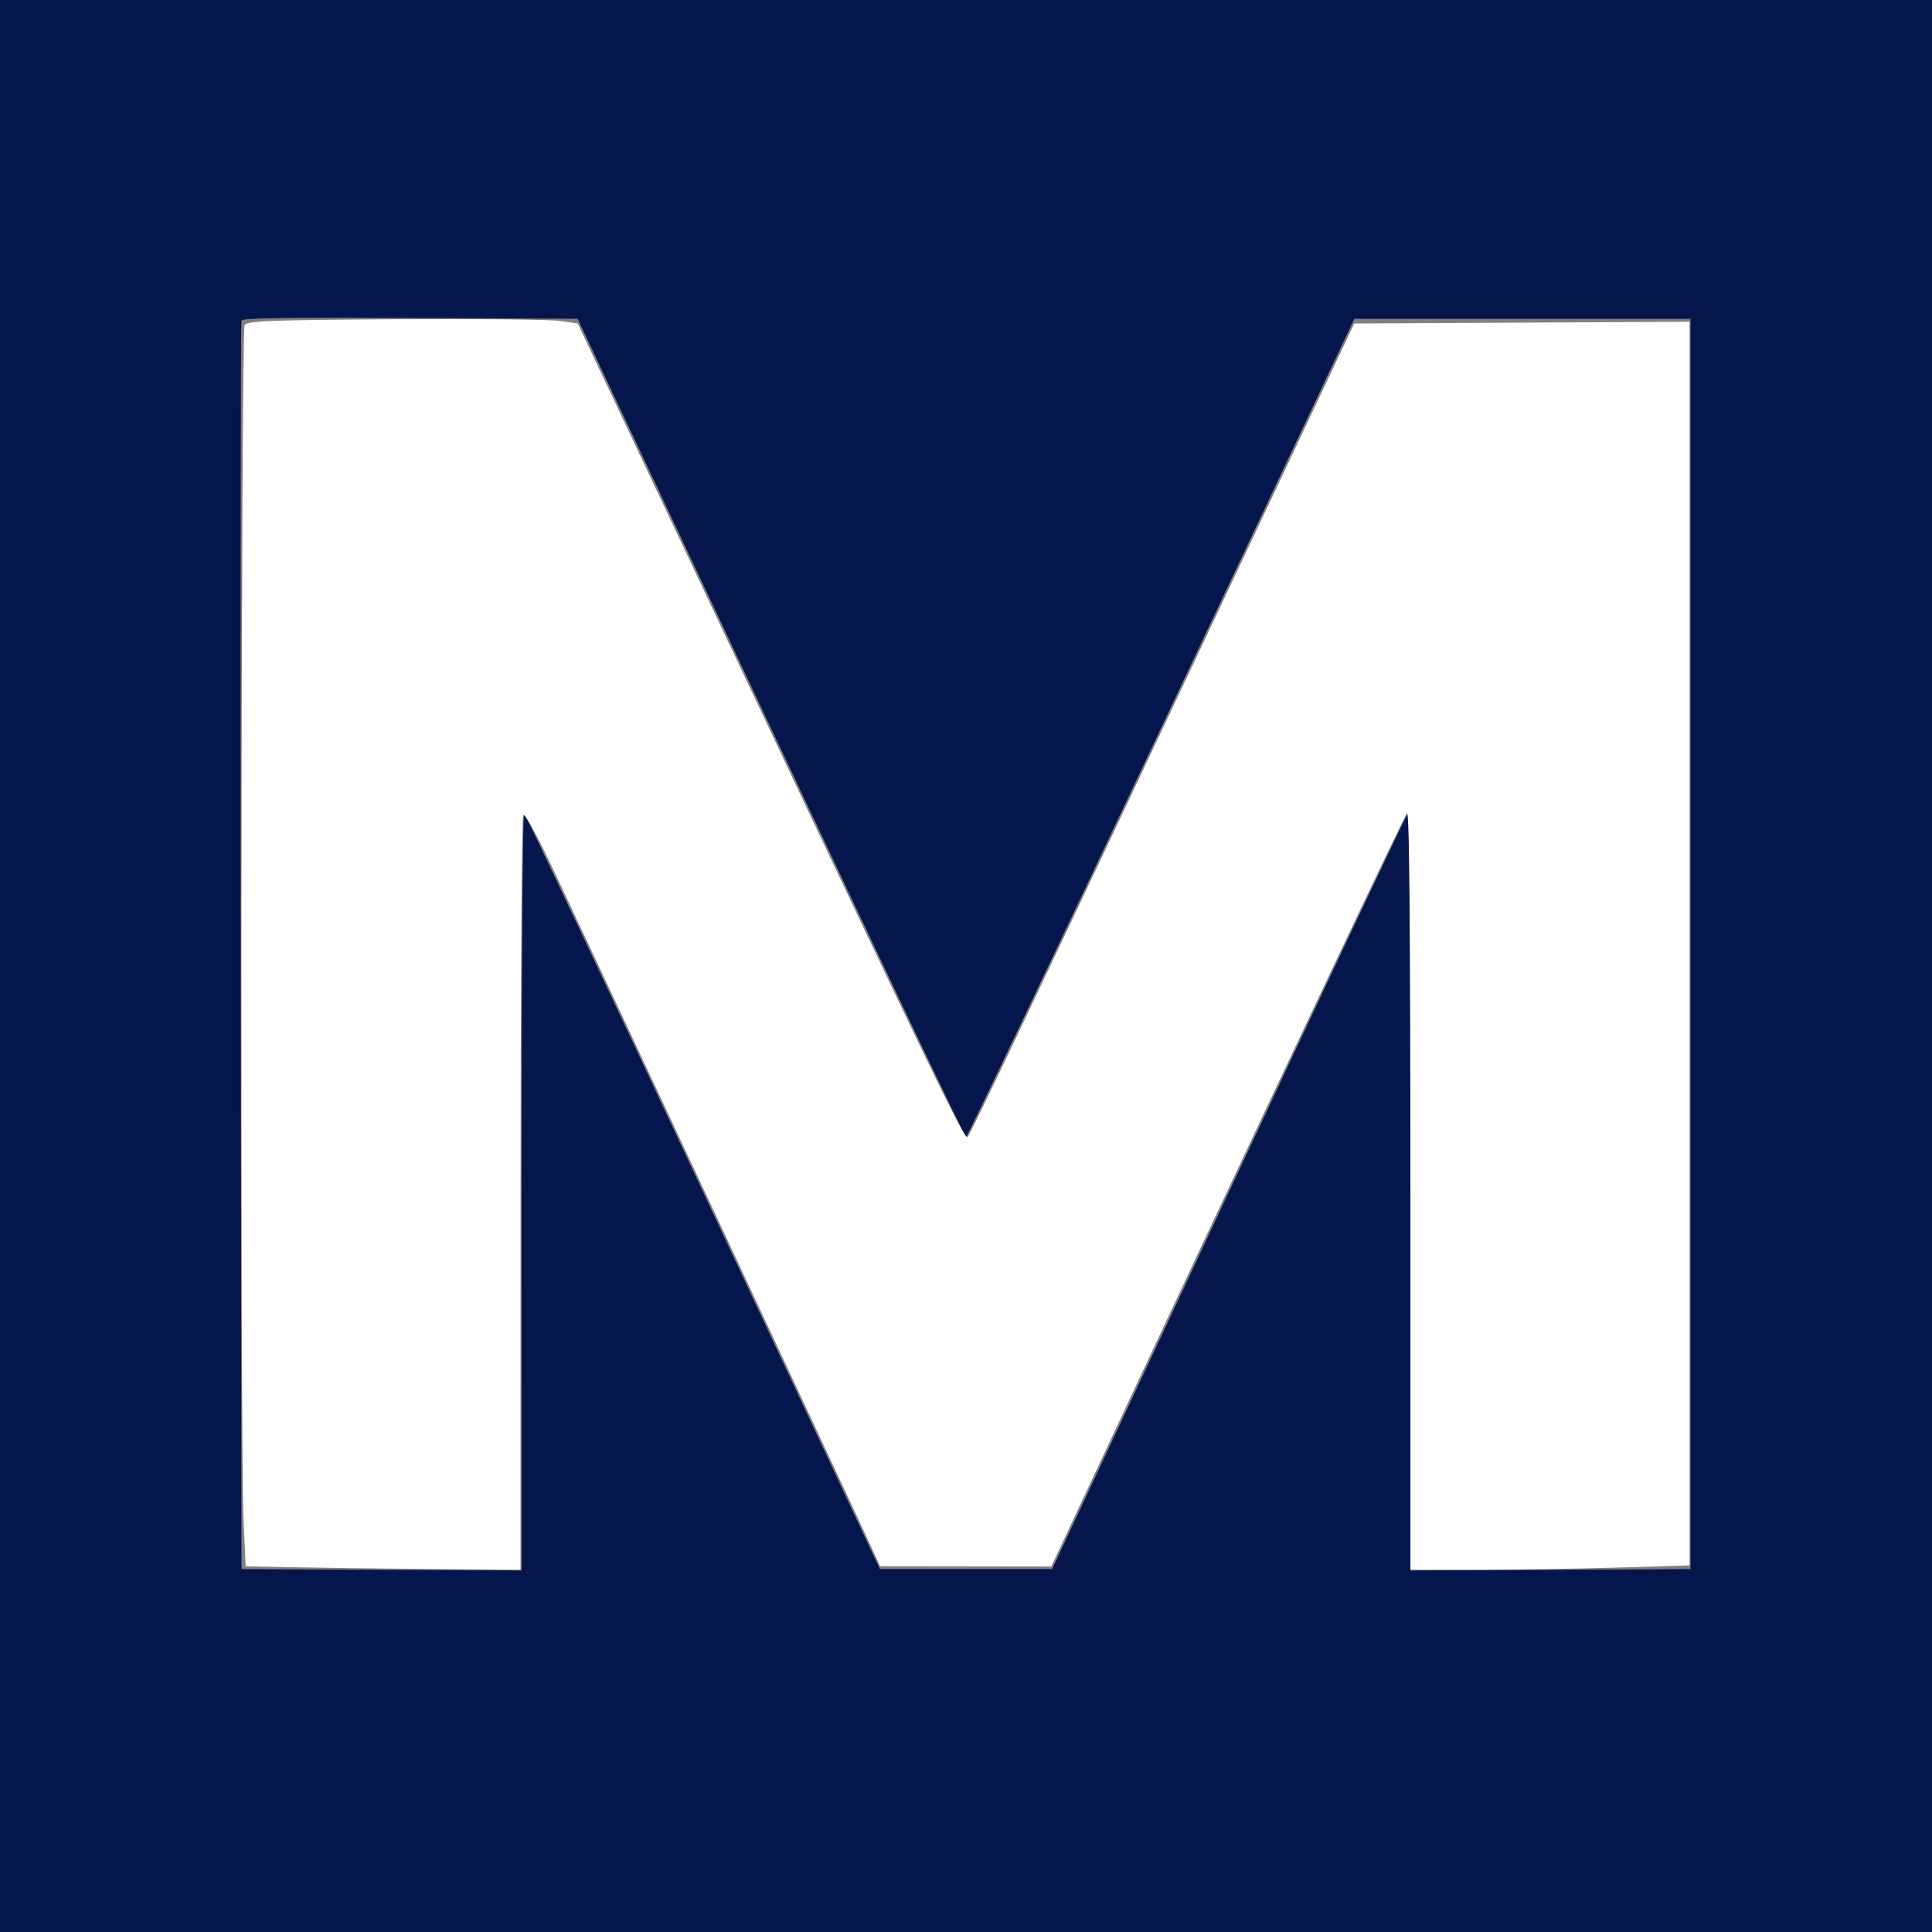
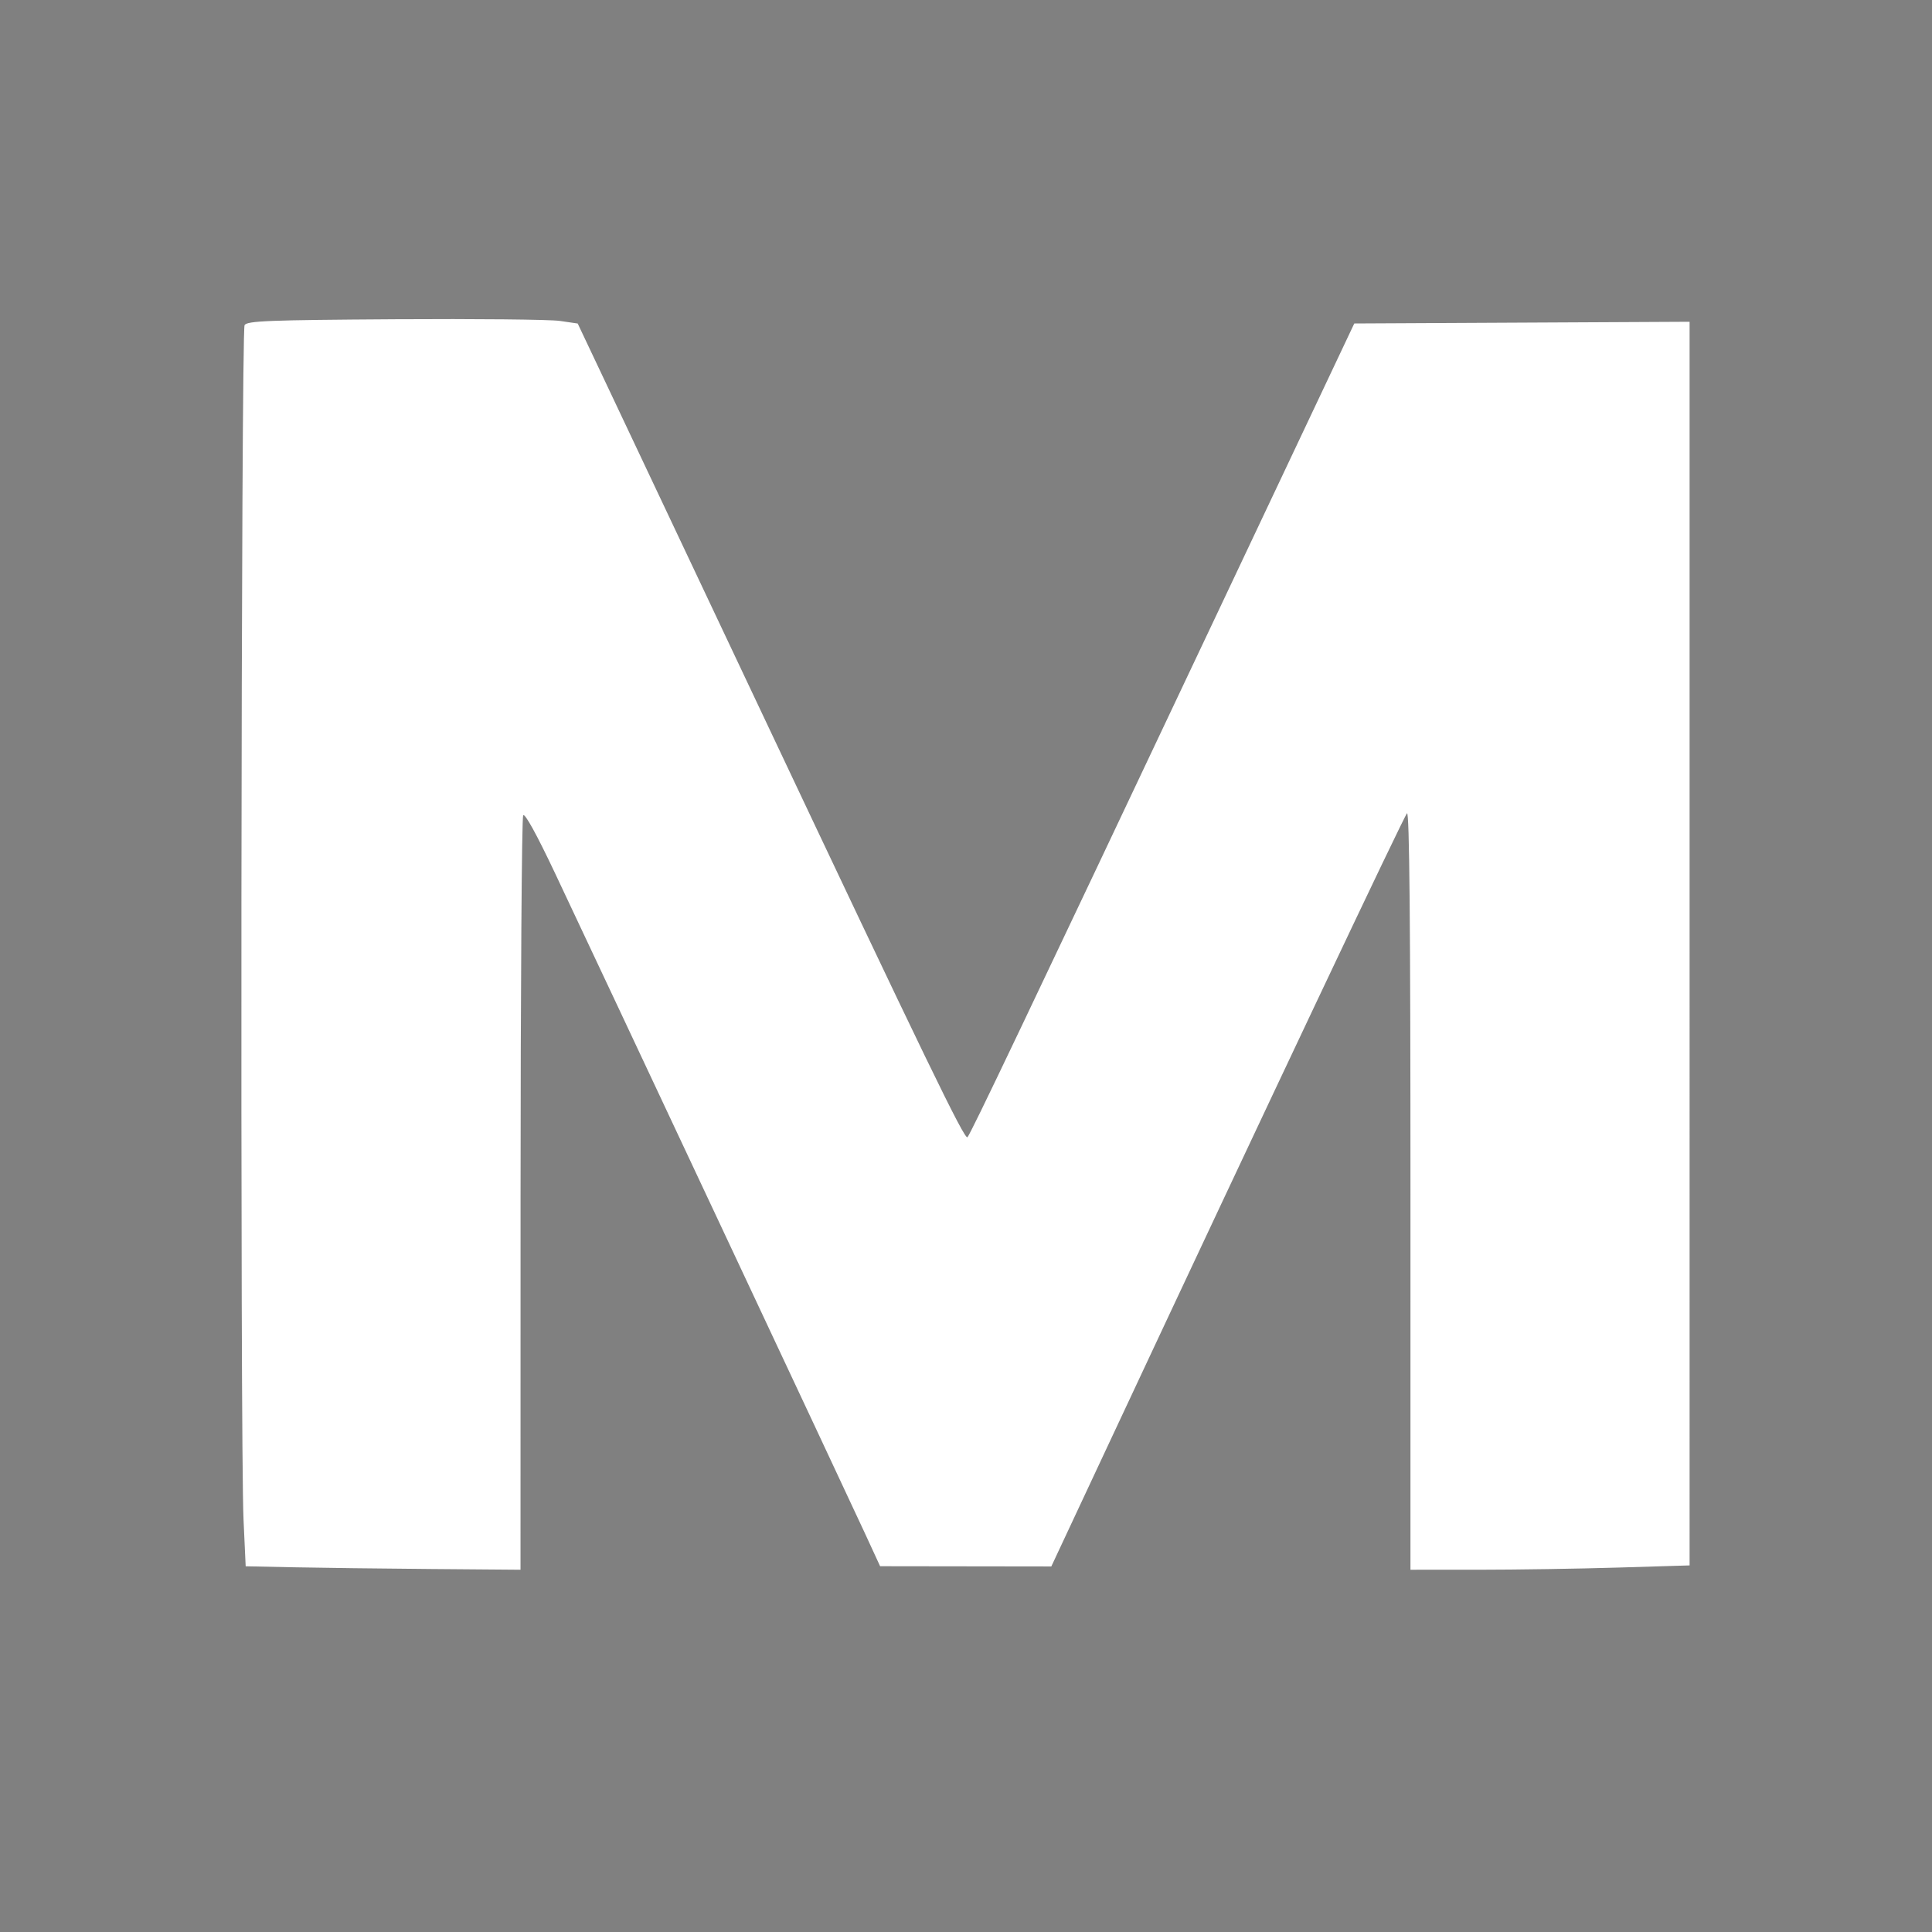
<svg xmlns="http://www.w3.org/2000/svg" width="700pt" height="700pt" preserveAspectRatio="xMidYMid" version="1.0" viewBox="0 0 700 700">
  <rect x="0" y="0" width="700" height="700" fill="#808080" stroke="none" />
-   <path fill="#05164d" d="M0 350v350h700V0H0Zm279.3-86.3C317.8 345.3 349.6 412 350 412c.4 0 32.2-66.7 70.7-148.3l70-148.2h121.8v453l-50.7.3-50.8.2V431.3c0-82.6-.4-137.3-.9-136.7-.5.5-29.7 62.3-64.9 137.4l-64 136.5h-62.4l-64-136.5c-35.2-75.1-64.4-136.9-64.9-137.4-.5-.6-.9 54.4-.9 136.7V569l-50.7-.2-50.8-.3-.3-225.5c-.1-124 0-226.1.3-226.8.3-1 13.1-1.2 61.1-1l60.7.3z" />
  <path d="m106.377 567.856-17.366-.362-.775-16.925c-1.253-27.41-.898-430.748.381-432.775.97-1.534 8.597-1.832 54.417-2.126 29.31-.188 56.213.083 59.785.604l6.494.946 12.105 25.572c6.658 14.065 30.698 64.927 53.422 113.026 60.756 128.603 74.645 157.27 75.69 156.22 1.118-1.126 20.962-42.74 89.24-187.156l50.912-107.68 60.746-.309 60.746-.308V567.176l-25.879.782c-14.233.43-36.989.783-50.568.784l-24.69.003V431.08c0-96.663-.374-137.29-1.256-136.408-1.138 1.138-50.094 104.618-107.007 226.182l-21.864 46.701-31.016-.042-31.016-.043-5.607-12.153c-6.808-14.755-97.476-207.891-112.242-239.09-6.577-13.898-10.895-21.734-11.474-20.823-.51.804-.937 62.635-.947 137.401l-.018 135.94-32.423-.263c-17.833-.145-40.238-.426-49.79-.626z" style="fill:#fff;stroke-width:1.19" />
</svg>